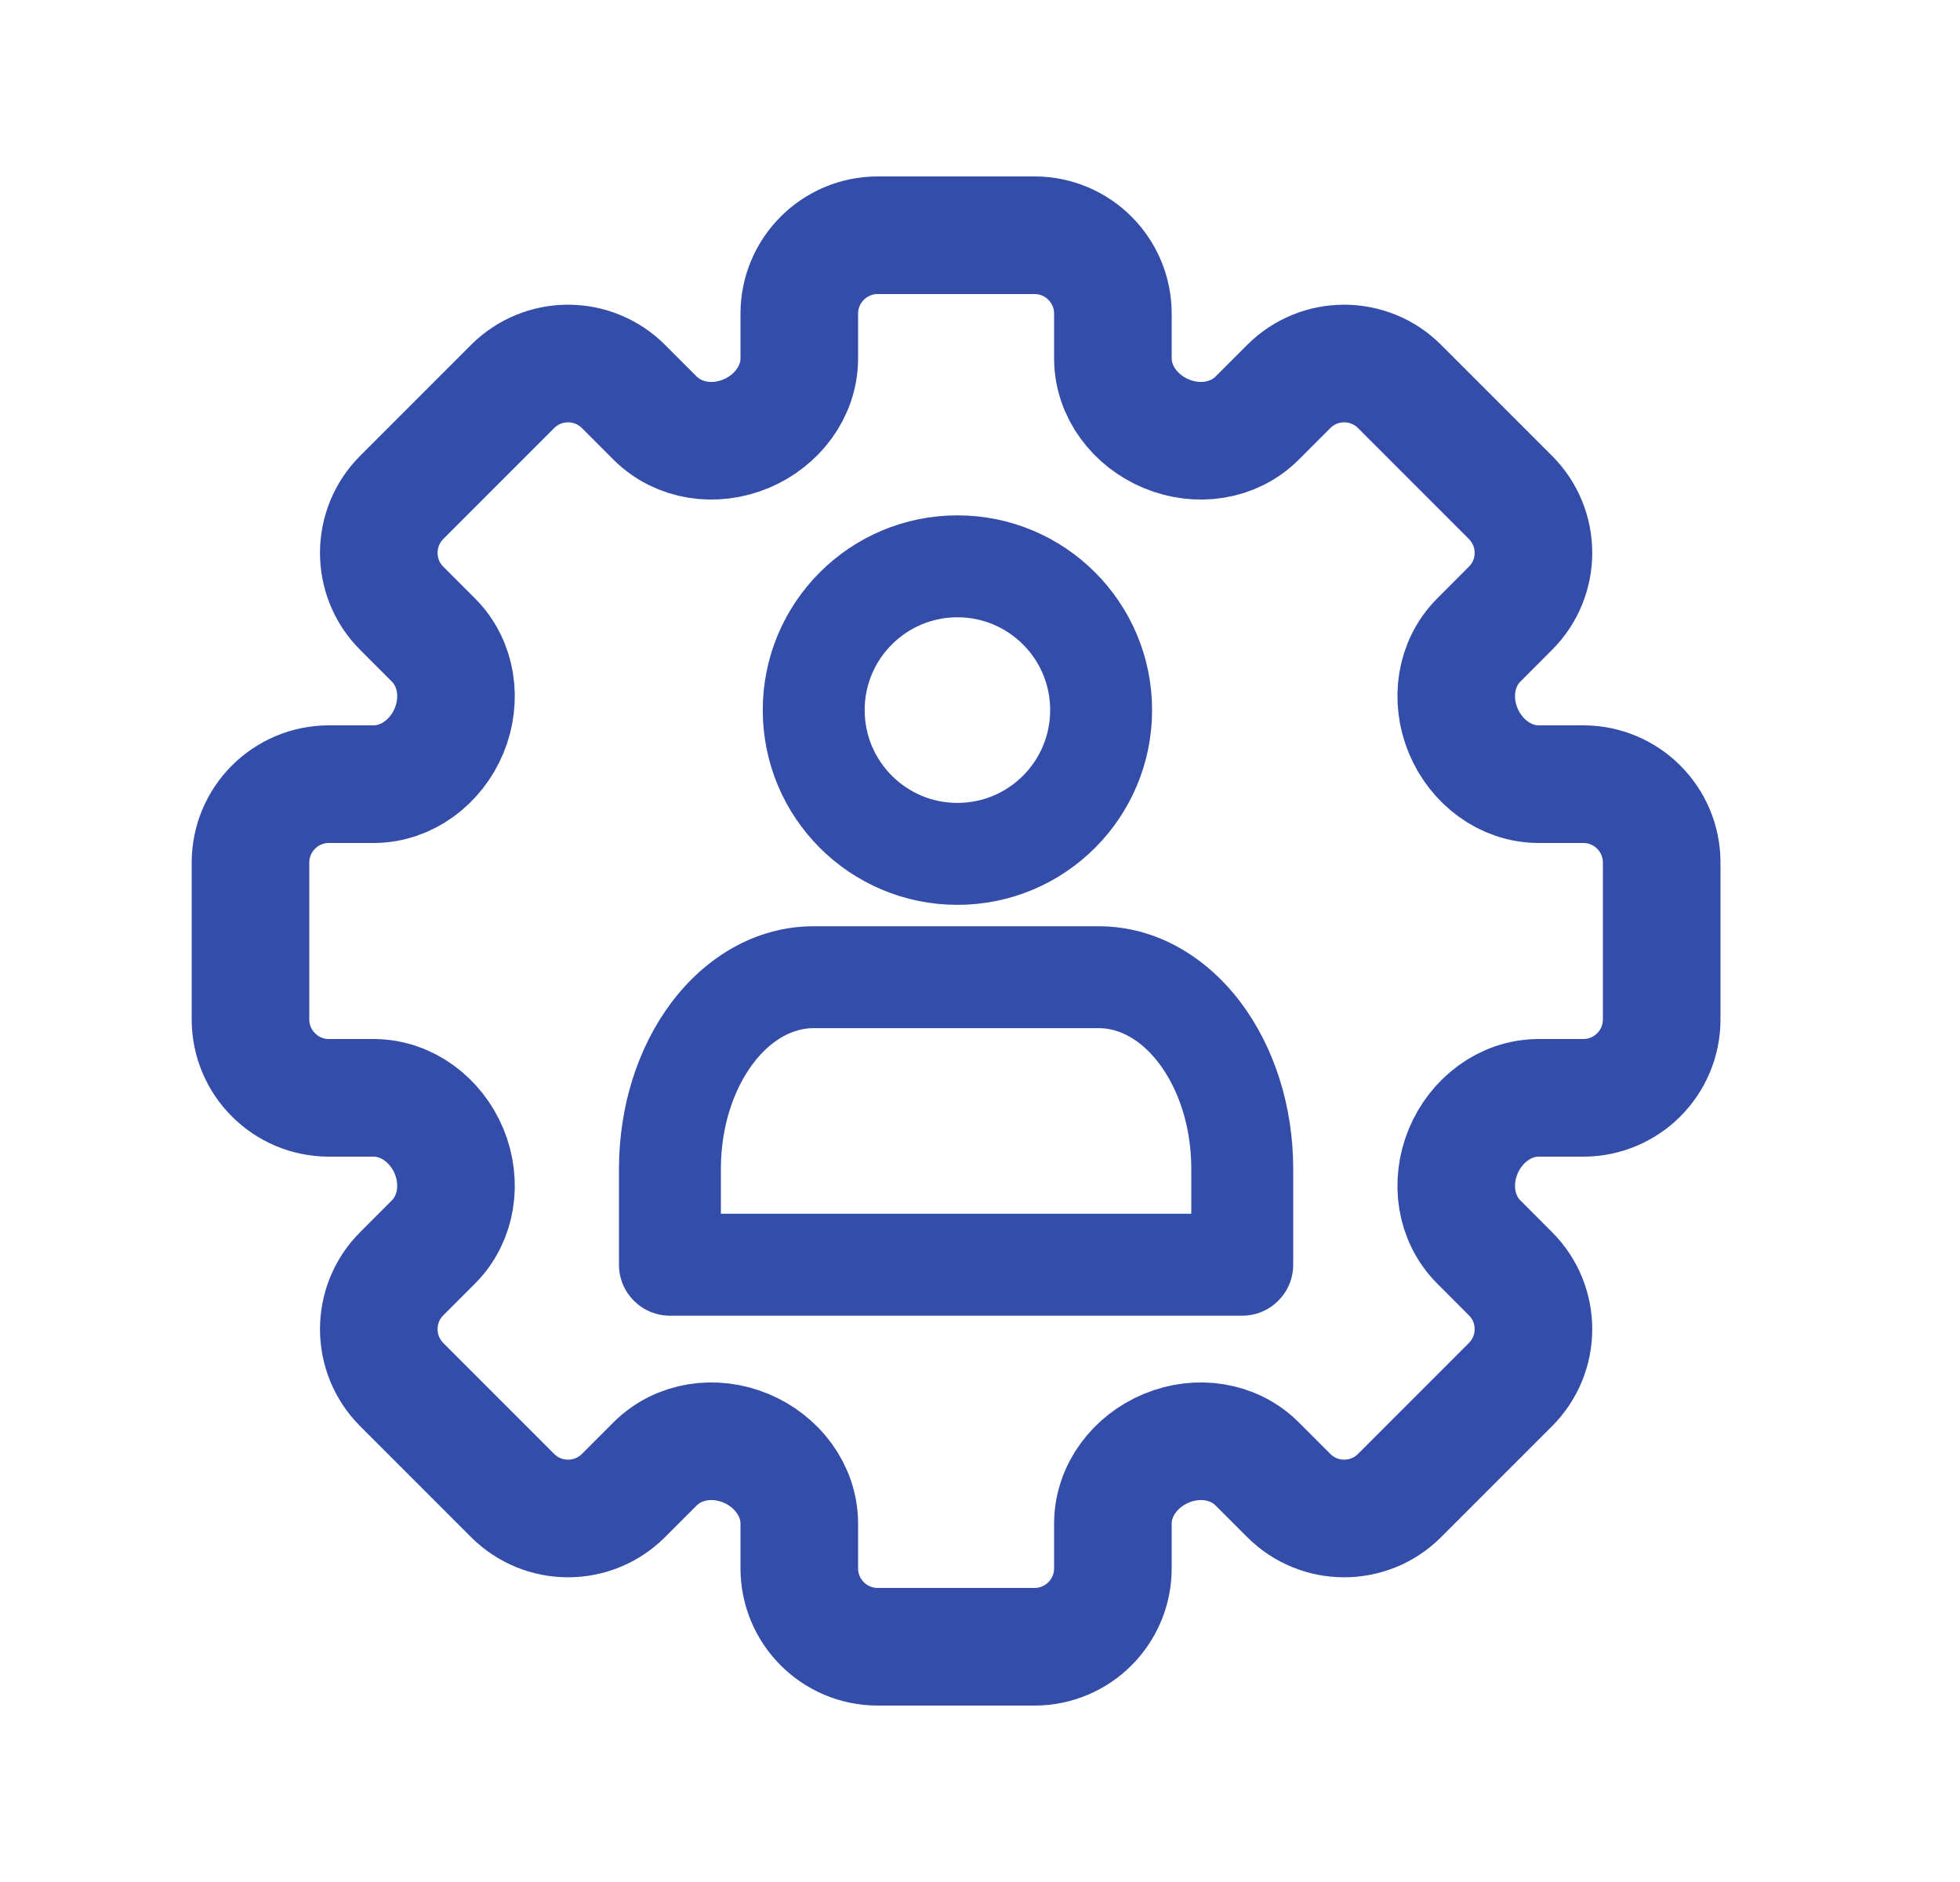
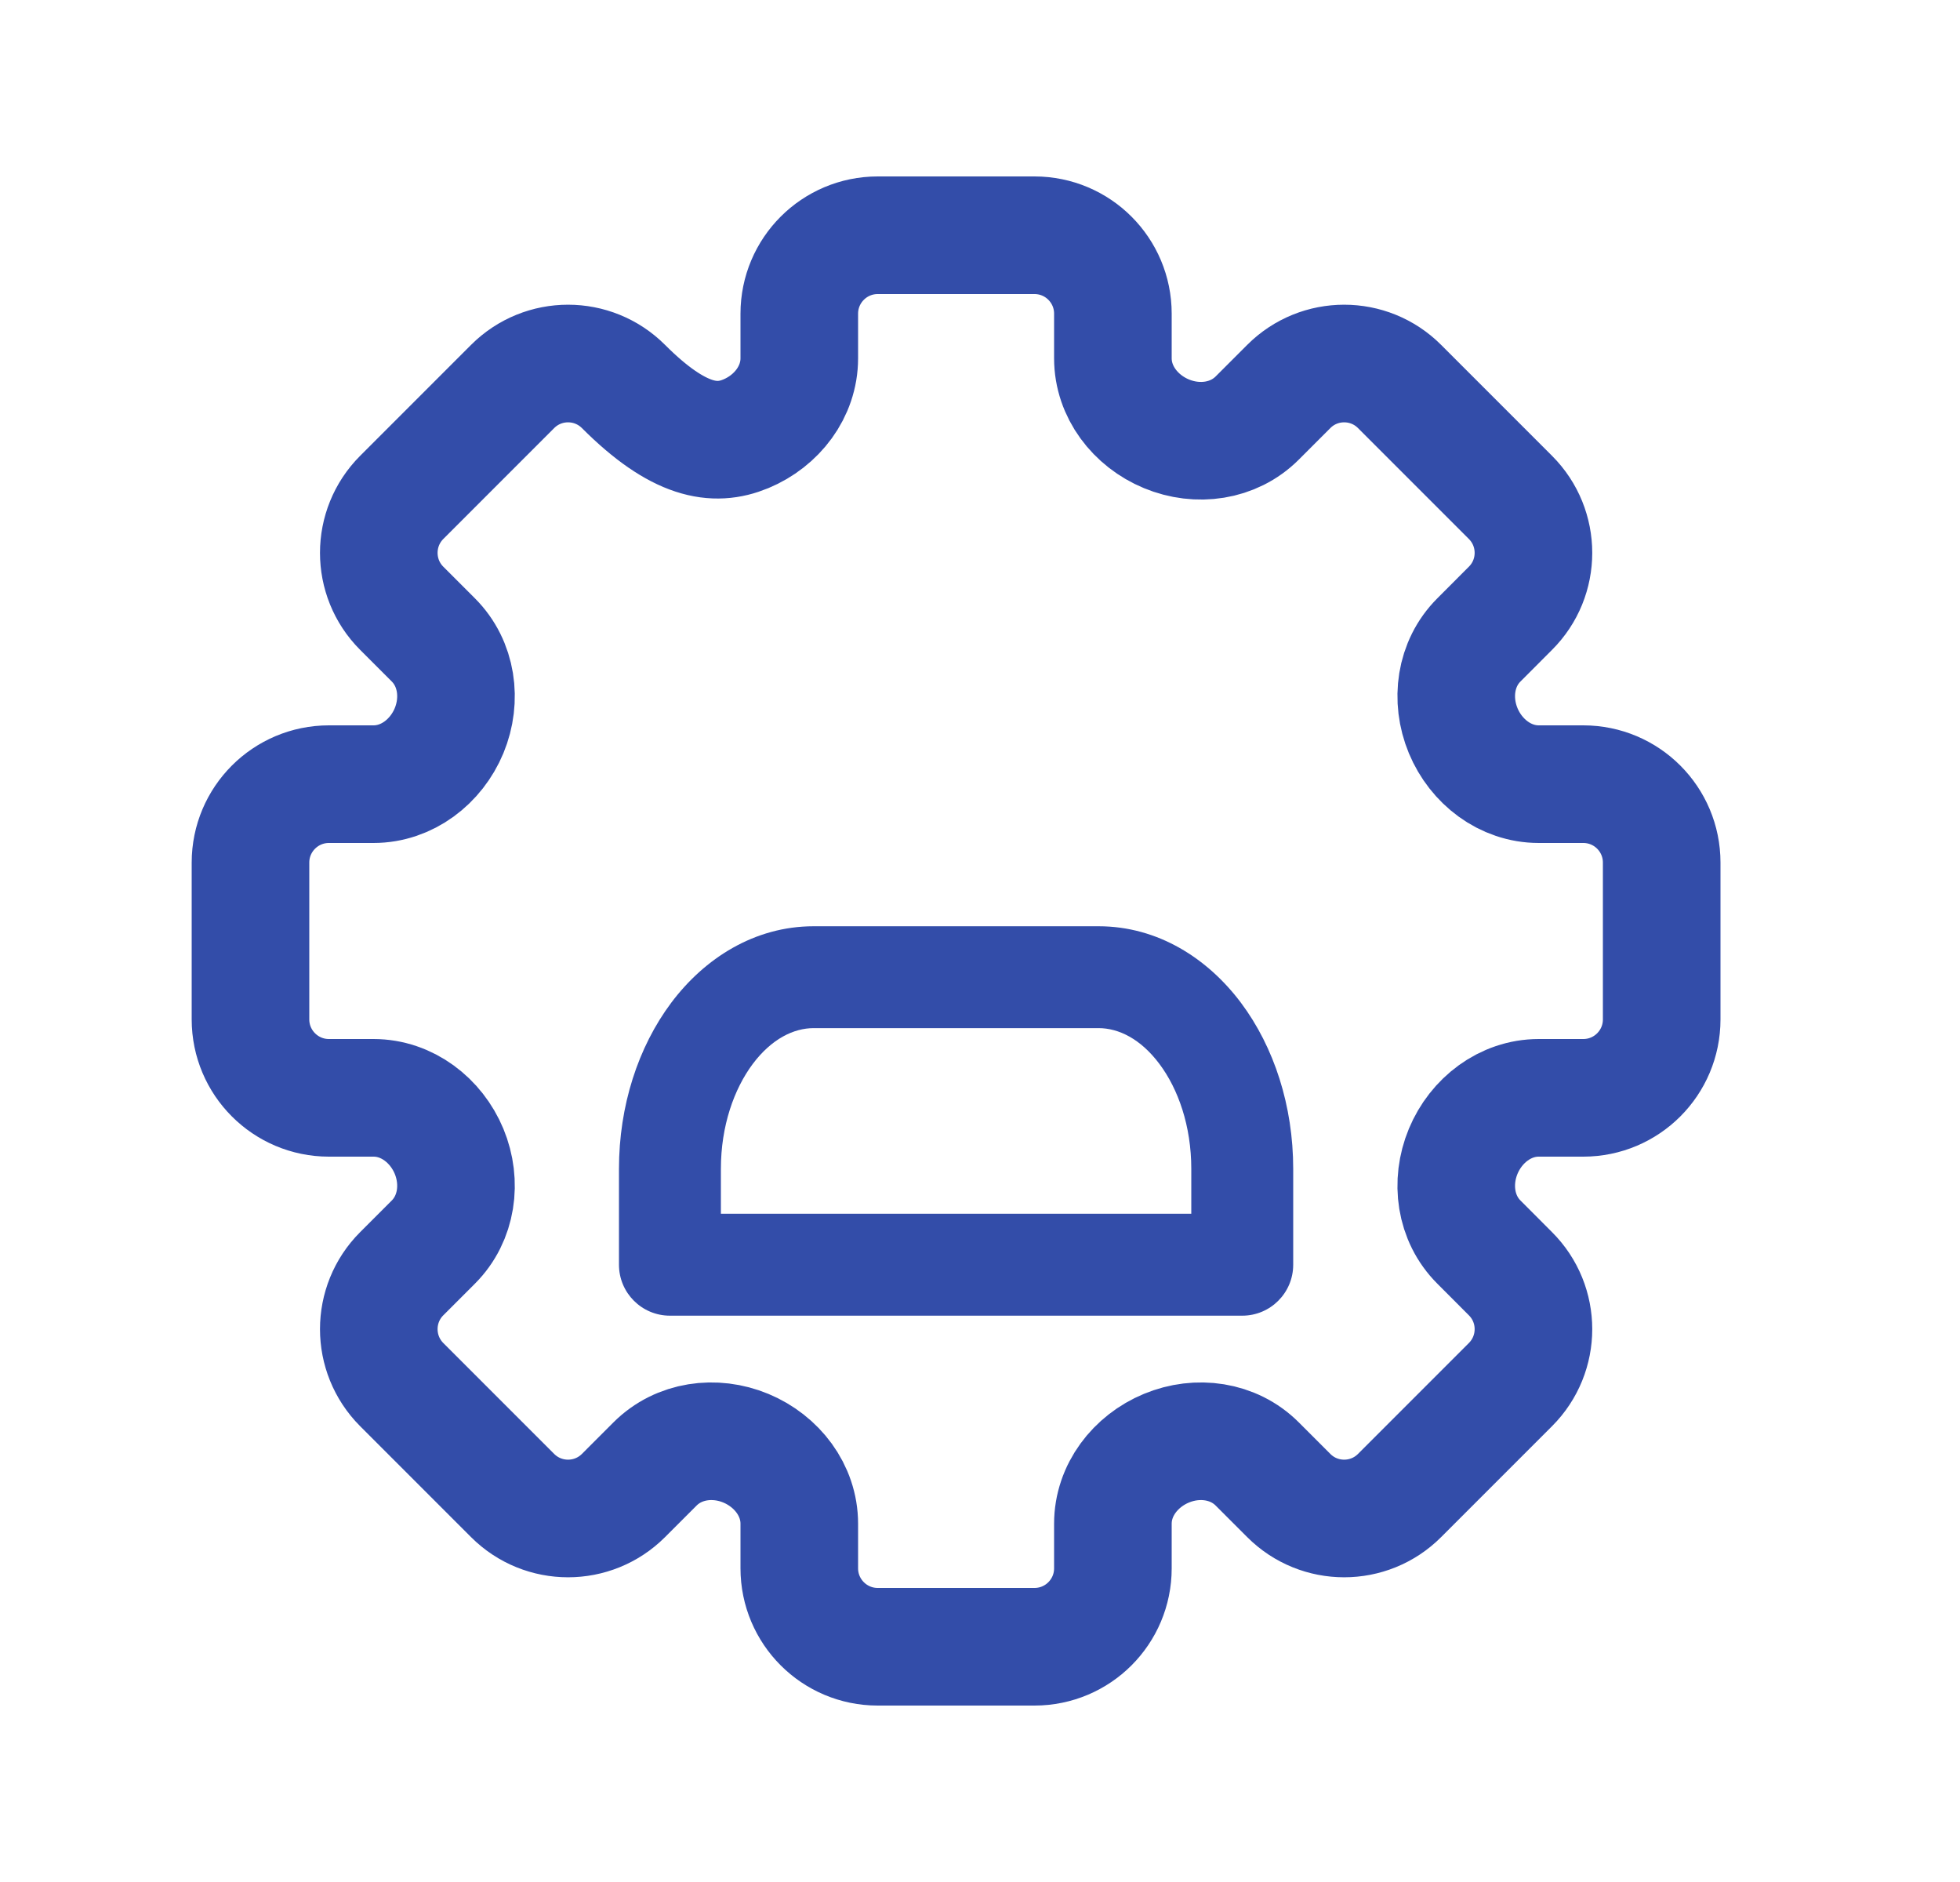
<svg xmlns="http://www.w3.org/2000/svg" width="25" height="24" viewBox="0 0 25 24" fill="none">
-   <path d="M11.195 3H13.195C13.748 3 14.195 3.448 14.195 4V4.569C14.195 4.997 14.482 5.368 14.878 5.532C15.273 5.696 15.733 5.634 16.036 5.331L16.438 4.929C16.828 4.538 17.462 4.538 17.852 4.929L19.266 6.343C19.657 6.734 19.657 7.367 19.266 7.757L18.864 8.16C18.561 8.462 18.499 8.922 18.663 9.318C18.827 9.713 19.199 10 19.627 10H20.195C20.748 10 21.195 10.448 21.195 11V13C21.195 13.552 20.748 14 20.195 14H19.627C19.199 14 18.827 14.287 18.663 14.682C18.499 15.078 18.561 15.538 18.864 15.84L19.266 16.243C19.657 16.633 19.657 17.266 19.266 17.657L17.852 19.071C17.462 19.462 16.828 19.462 16.438 19.071L16.036 18.669C15.733 18.366 15.273 18.304 14.878 18.468C14.482 18.632 14.195 19.003 14.195 19.431V20C14.195 20.552 13.748 21 13.195 21H11.195C10.643 21 10.195 20.552 10.195 20V19.431C10.195 19.003 9.908 18.632 9.513 18.468C9.118 18.304 8.658 18.366 8.355 18.669L7.953 19.071C7.562 19.462 6.929 19.462 6.538 19.071L5.124 17.657C4.734 17.266 4.734 16.633 5.124 16.243L5.527 15.84C5.829 15.538 5.892 15.078 5.728 14.682C5.564 14.287 5.192 14 4.764 14H4.195C3.643 14 3.195 13.552 3.195 13V11C3.195 10.448 3.643 10 4.195 10H4.764C5.192 10 5.564 9.713 5.728 9.318C5.892 8.922 5.829 8.462 5.527 8.16L5.124 7.757C4.734 7.367 4.734 6.734 5.124 6.343L6.538 4.929C6.929 4.538 7.562 4.538 7.953 4.929L8.355 5.331C8.658 5.634 9.118 5.696 9.513 5.532C9.908 5.368 10.195 4.997 10.195 4.569V4C10.195 3.448 10.643 3 11.195 3Z" stroke="#334DA9" stroke-width="1.5" />
+   <path d="M11.195 3H13.195C13.748 3 14.195 3.448 14.195 4V4.569C14.195 4.997 14.482 5.368 14.878 5.532C15.273 5.696 15.733 5.634 16.036 5.331L16.438 4.929C16.828 4.538 17.462 4.538 17.852 4.929L19.266 6.343C19.657 6.734 19.657 7.367 19.266 7.757L18.864 8.16C18.561 8.462 18.499 8.922 18.663 9.318C18.827 9.713 19.199 10 19.627 10H20.195C20.748 10 21.195 10.448 21.195 11V13C21.195 13.552 20.748 14 20.195 14H19.627C19.199 14 18.827 14.287 18.663 14.682C18.499 15.078 18.561 15.538 18.864 15.84L19.266 16.243C19.657 16.633 19.657 17.266 19.266 17.657L17.852 19.071C17.462 19.462 16.828 19.462 16.438 19.071L16.036 18.669C15.733 18.366 15.273 18.304 14.878 18.468C14.482 18.632 14.195 19.003 14.195 19.431V20C14.195 20.552 13.748 21 13.195 21H11.195C10.643 21 10.195 20.552 10.195 20V19.431C10.195 19.003 9.908 18.632 9.513 18.468C9.118 18.304 8.658 18.366 8.355 18.669L7.953 19.071C7.562 19.462 6.929 19.462 6.538 19.071L5.124 17.657C4.734 17.266 4.734 16.633 5.124 16.243L5.527 15.84C5.829 15.538 5.892 15.078 5.728 14.682C5.564 14.287 5.192 14 4.764 14H4.195C3.643 14 3.195 13.552 3.195 13V11C3.195 10.448 3.643 10 4.195 10H4.764C5.192 10 5.564 9.713 5.728 9.318C5.892 8.922 5.829 8.462 5.527 8.16L5.124 7.757C4.734 7.367 4.734 6.734 5.124 6.343L6.538 4.929C6.929 4.538 7.562 4.538 7.953 4.929C8.658 5.634 9.118 5.696 9.513 5.532C9.908 5.368 10.195 4.997 10.195 4.569V4C10.195 3.448 10.643 3 11.195 3Z" stroke="#334DA9" stroke-width="1.5" />
  <path fill-rule="evenodd" clip-rule="evenodd" d="M10.379 11.812C9.622 11.812 8.986 12.222 8.562 12.787C8.138 13.353 7.895 14.104 7.895 14.906V16.128C7.895 16.487 8.186 16.778 8.545 16.778H12.179H12.212H14.012H15.845C16.204 16.778 16.495 16.487 16.495 16.128V14.906C16.495 14.104 16.252 13.353 15.828 12.787C15.404 12.222 14.769 11.812 14.012 11.812H13.095H12.212H12.179H10.379ZM12.179 13.111H10.379C10.123 13.111 9.842 13.248 9.602 13.567C9.363 13.887 9.195 14.358 9.195 14.906V15.478H12.179H12.212H14.012H15.195V14.906C15.195 14.358 15.028 13.887 14.788 13.567C14.549 13.248 14.268 13.111 14.012 13.111H13.095H12.212H12.179Z" fill="#334DA9" />
-   <path d="M12.212 10.889C13.225 10.889 14.045 10.068 14.045 9.055C14.045 8.043 13.225 7.222 12.212 7.222C11.2 7.222 10.379 8.043 10.379 9.055C10.379 10.068 11.2 10.889 12.212 10.889Z" stroke="#334DA9" stroke-width="1.3" stroke-linecap="round" stroke-linejoin="round" />
</svg>